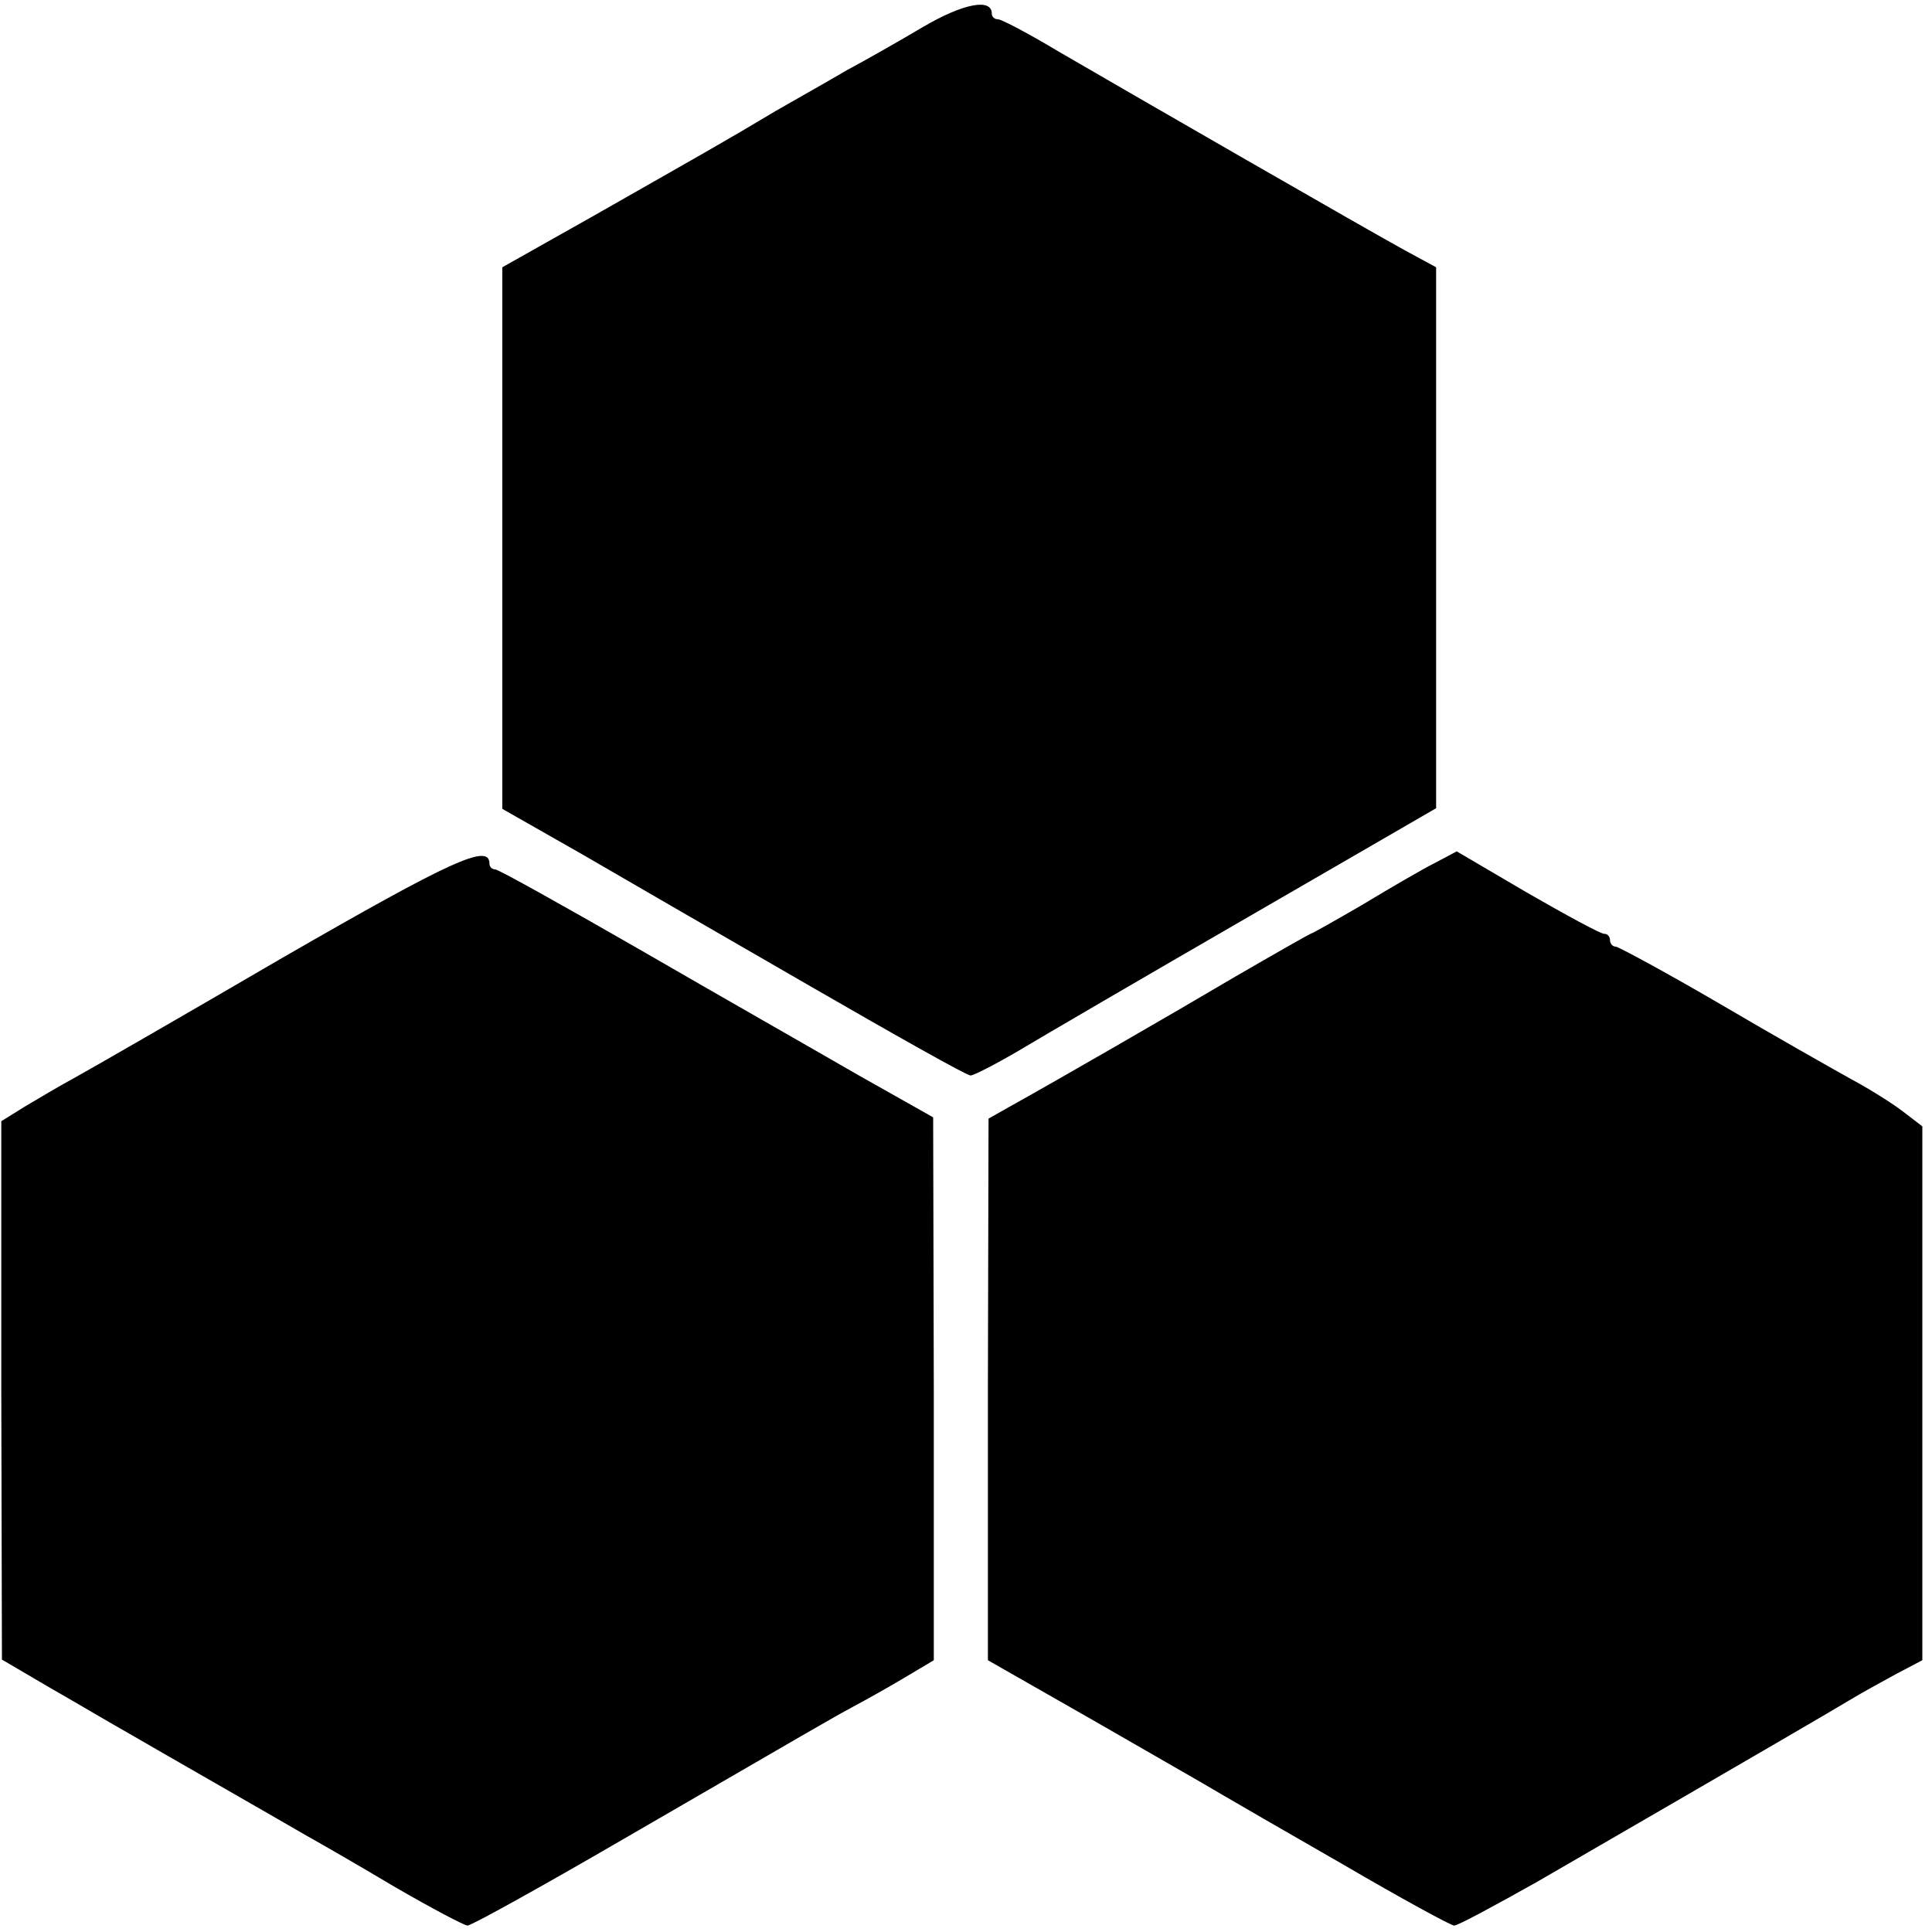
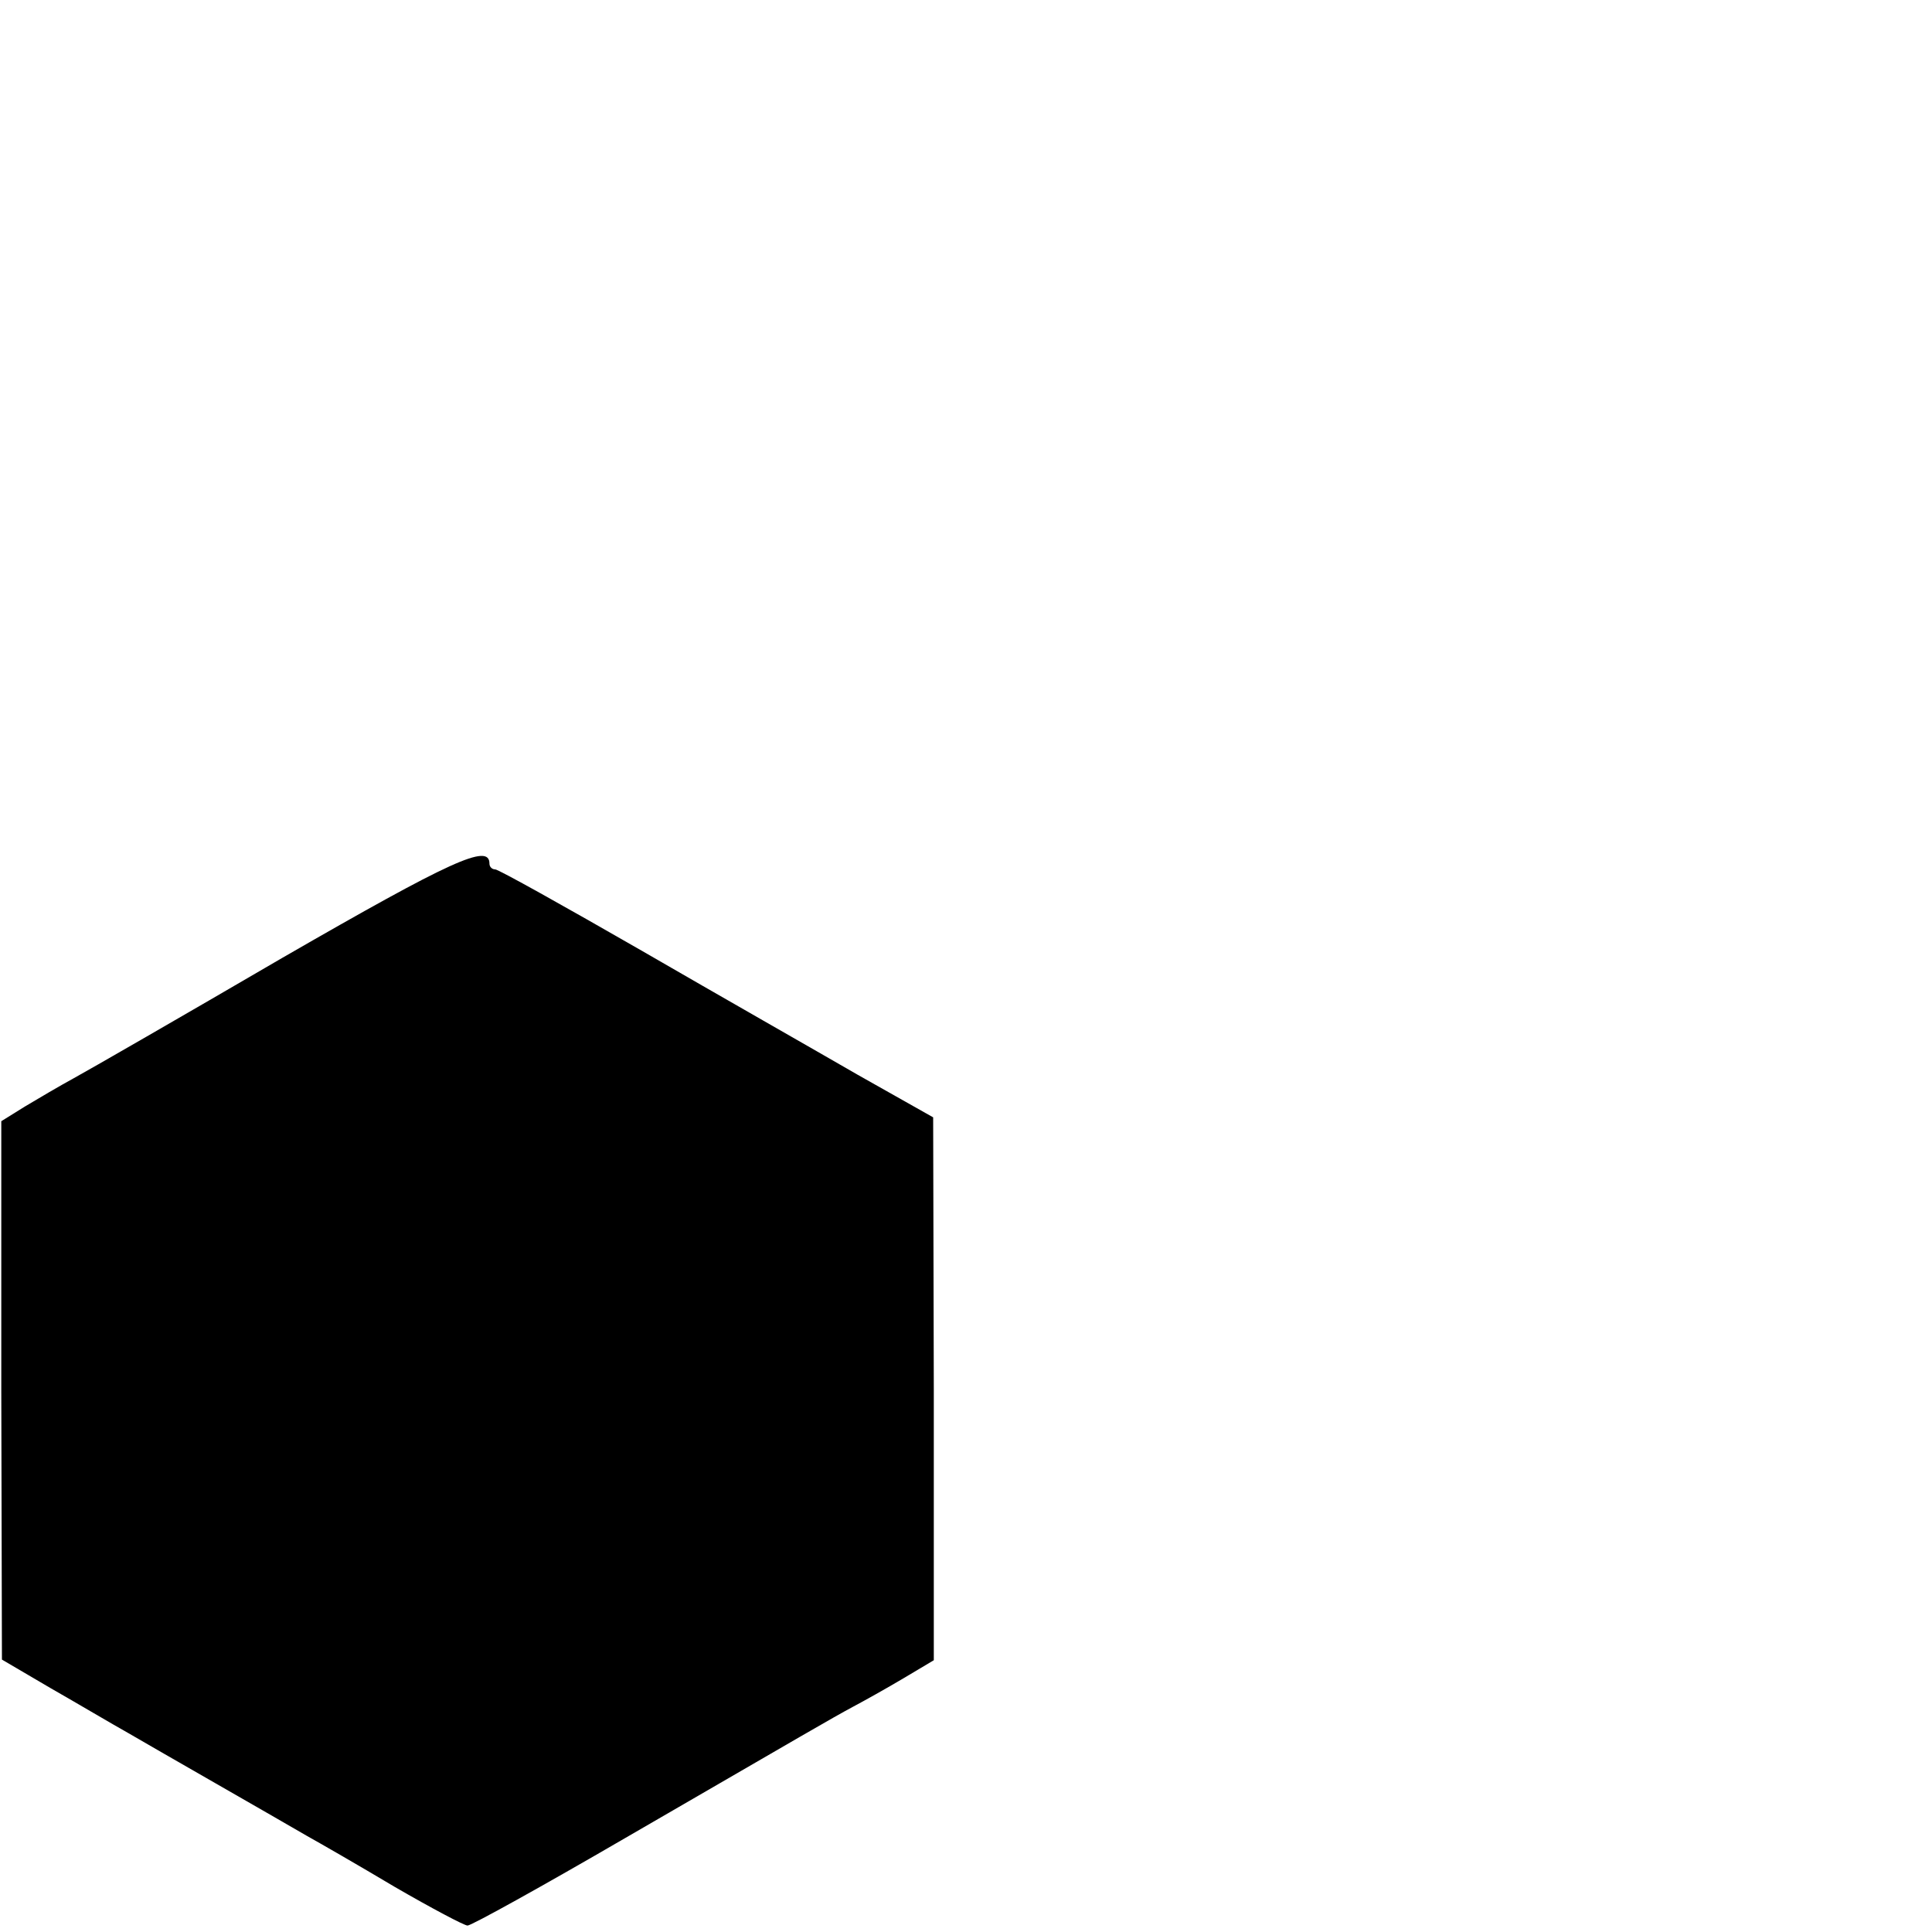
<svg xmlns="http://www.w3.org/2000/svg" version="1.0" width="300pt" height="300pt" viewBox="0 0 300 300" preserveAspectRatio="xMidYMid meet">
  <g transform="translate(0,300) scale(0.1,-0.1)" fill="#000000" stroke="none">
-     <path d="M1433 2958 c-37 -22 -90 -52 -118 -67 -27 -16 -77 -44 -110 -63 -80 -48 -118 -69 -283 -163 l-142 -80 0 -420 0 -421 123 -70 c67 -39 228 -132 358 -207 130 -75 240 -137 246 -137 5 0 38 17 74 38 35 21 196 115 357 208 l292 169 0 420 0 420 -48 26 c-55 30 -418 239 -540 310 -45 27 -87 49 -92 49 -6 0 -10 4 -10 9 0 24 -44 16 -107 -21z" />
    <path d="M439 1513 c-156 -91 -302 -175 -324 -187 -22 -12 -56 -32 -76 -44 l-37 -23 0 -418 1 -418 75 -44 c42 -24 96 -56 121 -70 48 -28 223 -128 278 -160 18 -10 79 -45 136 -79 57 -33 108 -60 113 -60 6 0 116 61 245 136 290 168 317 184 354 204 17 9 51 28 78 44 l47 28 0 421 -1 422 -117 66 c-64 37 -215 123 -336 193 -120 69 -222 126 -227 126 -5 0 -9 4 -9 9 0 32 -59 5 -321 -146z" />
-     <path d="M2228 1660 c-18 -9 -68 -38 -111 -64 -43 -25 -80 -46 -82 -46 -1 0 -54 -30 -116 -66 -105 -62 -282 -164 -354 -204 l-30 -17 -1 -420 0 -421 163 -93 c90 -52 178 -102 196 -113 17 -10 105 -61 194 -112 89 -52 166 -94 171 -94 6 0 63 31 129 68 373 216 455 264 485 282 18 11 51 29 73 41 l40 21 0 414 0 415 -30 23 c-17 13 -52 35 -80 50 -27 15 -119 67 -204 117 -84 49 -158 89 -162 89 -5 0 -9 5 -9 10 0 6 -4 10 -9 10 -6 0 -59 29 -120 64 l-109 64 -34 -18z" />
  </g>
</svg>